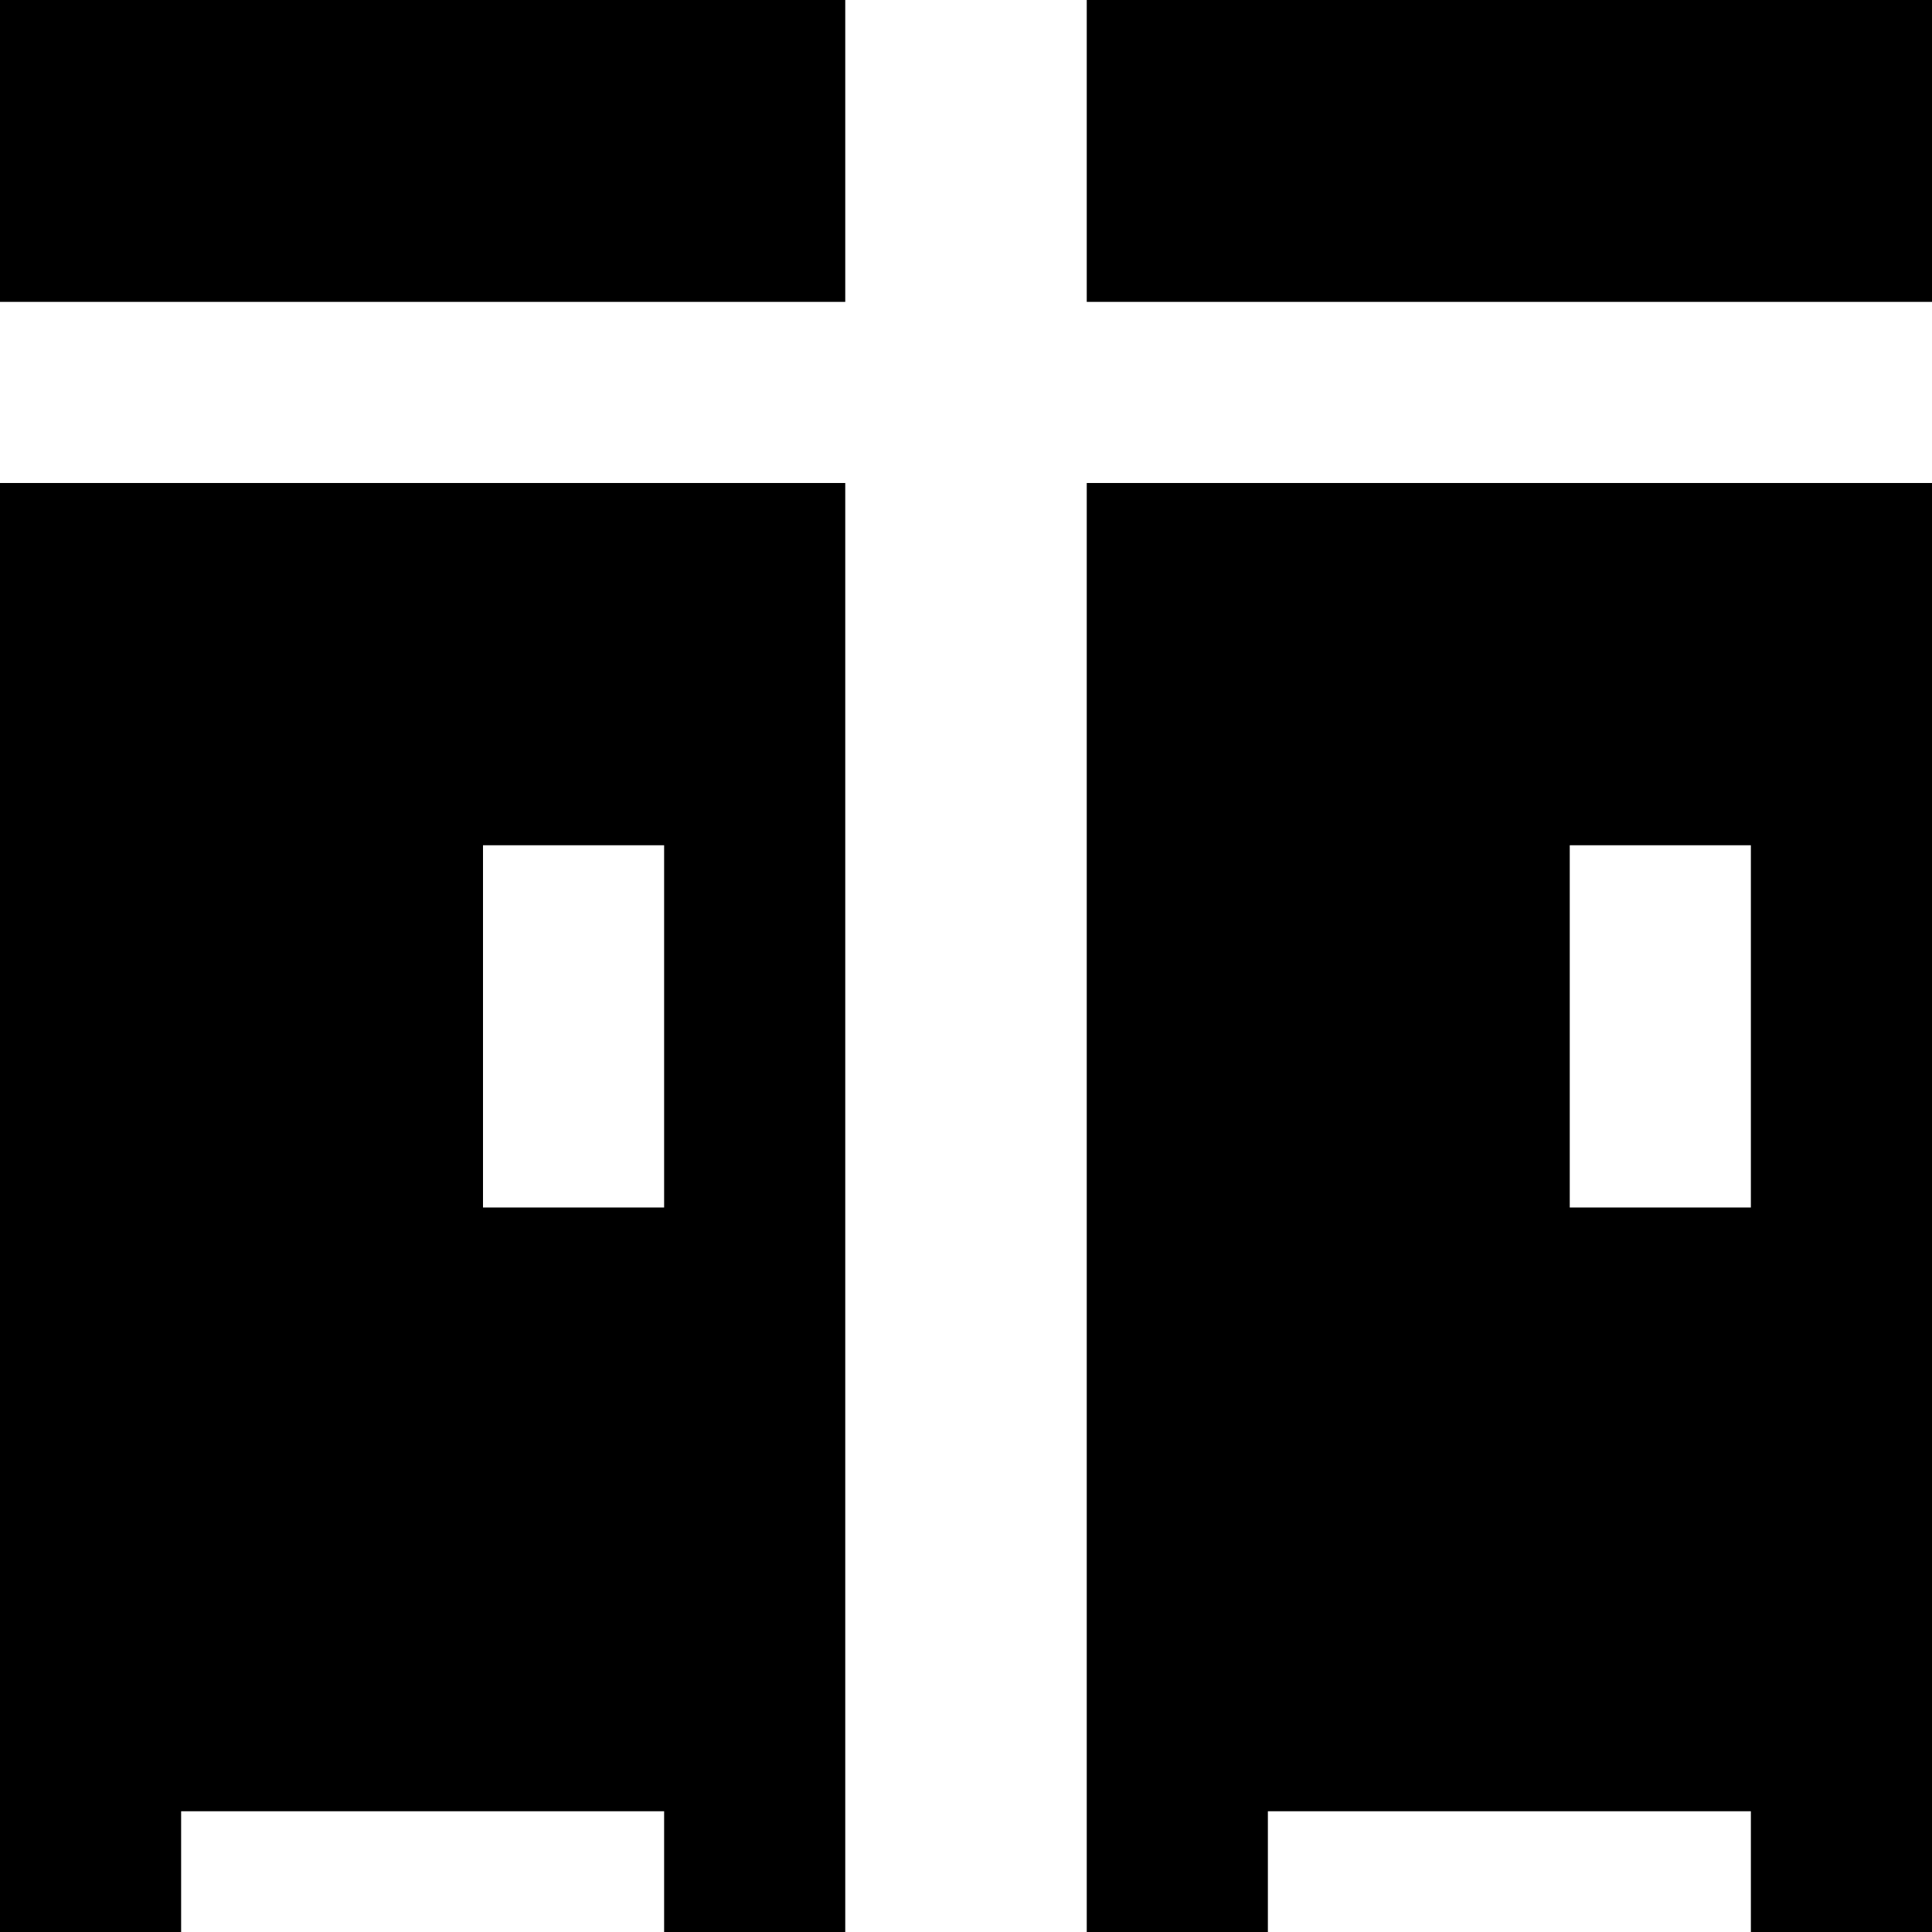
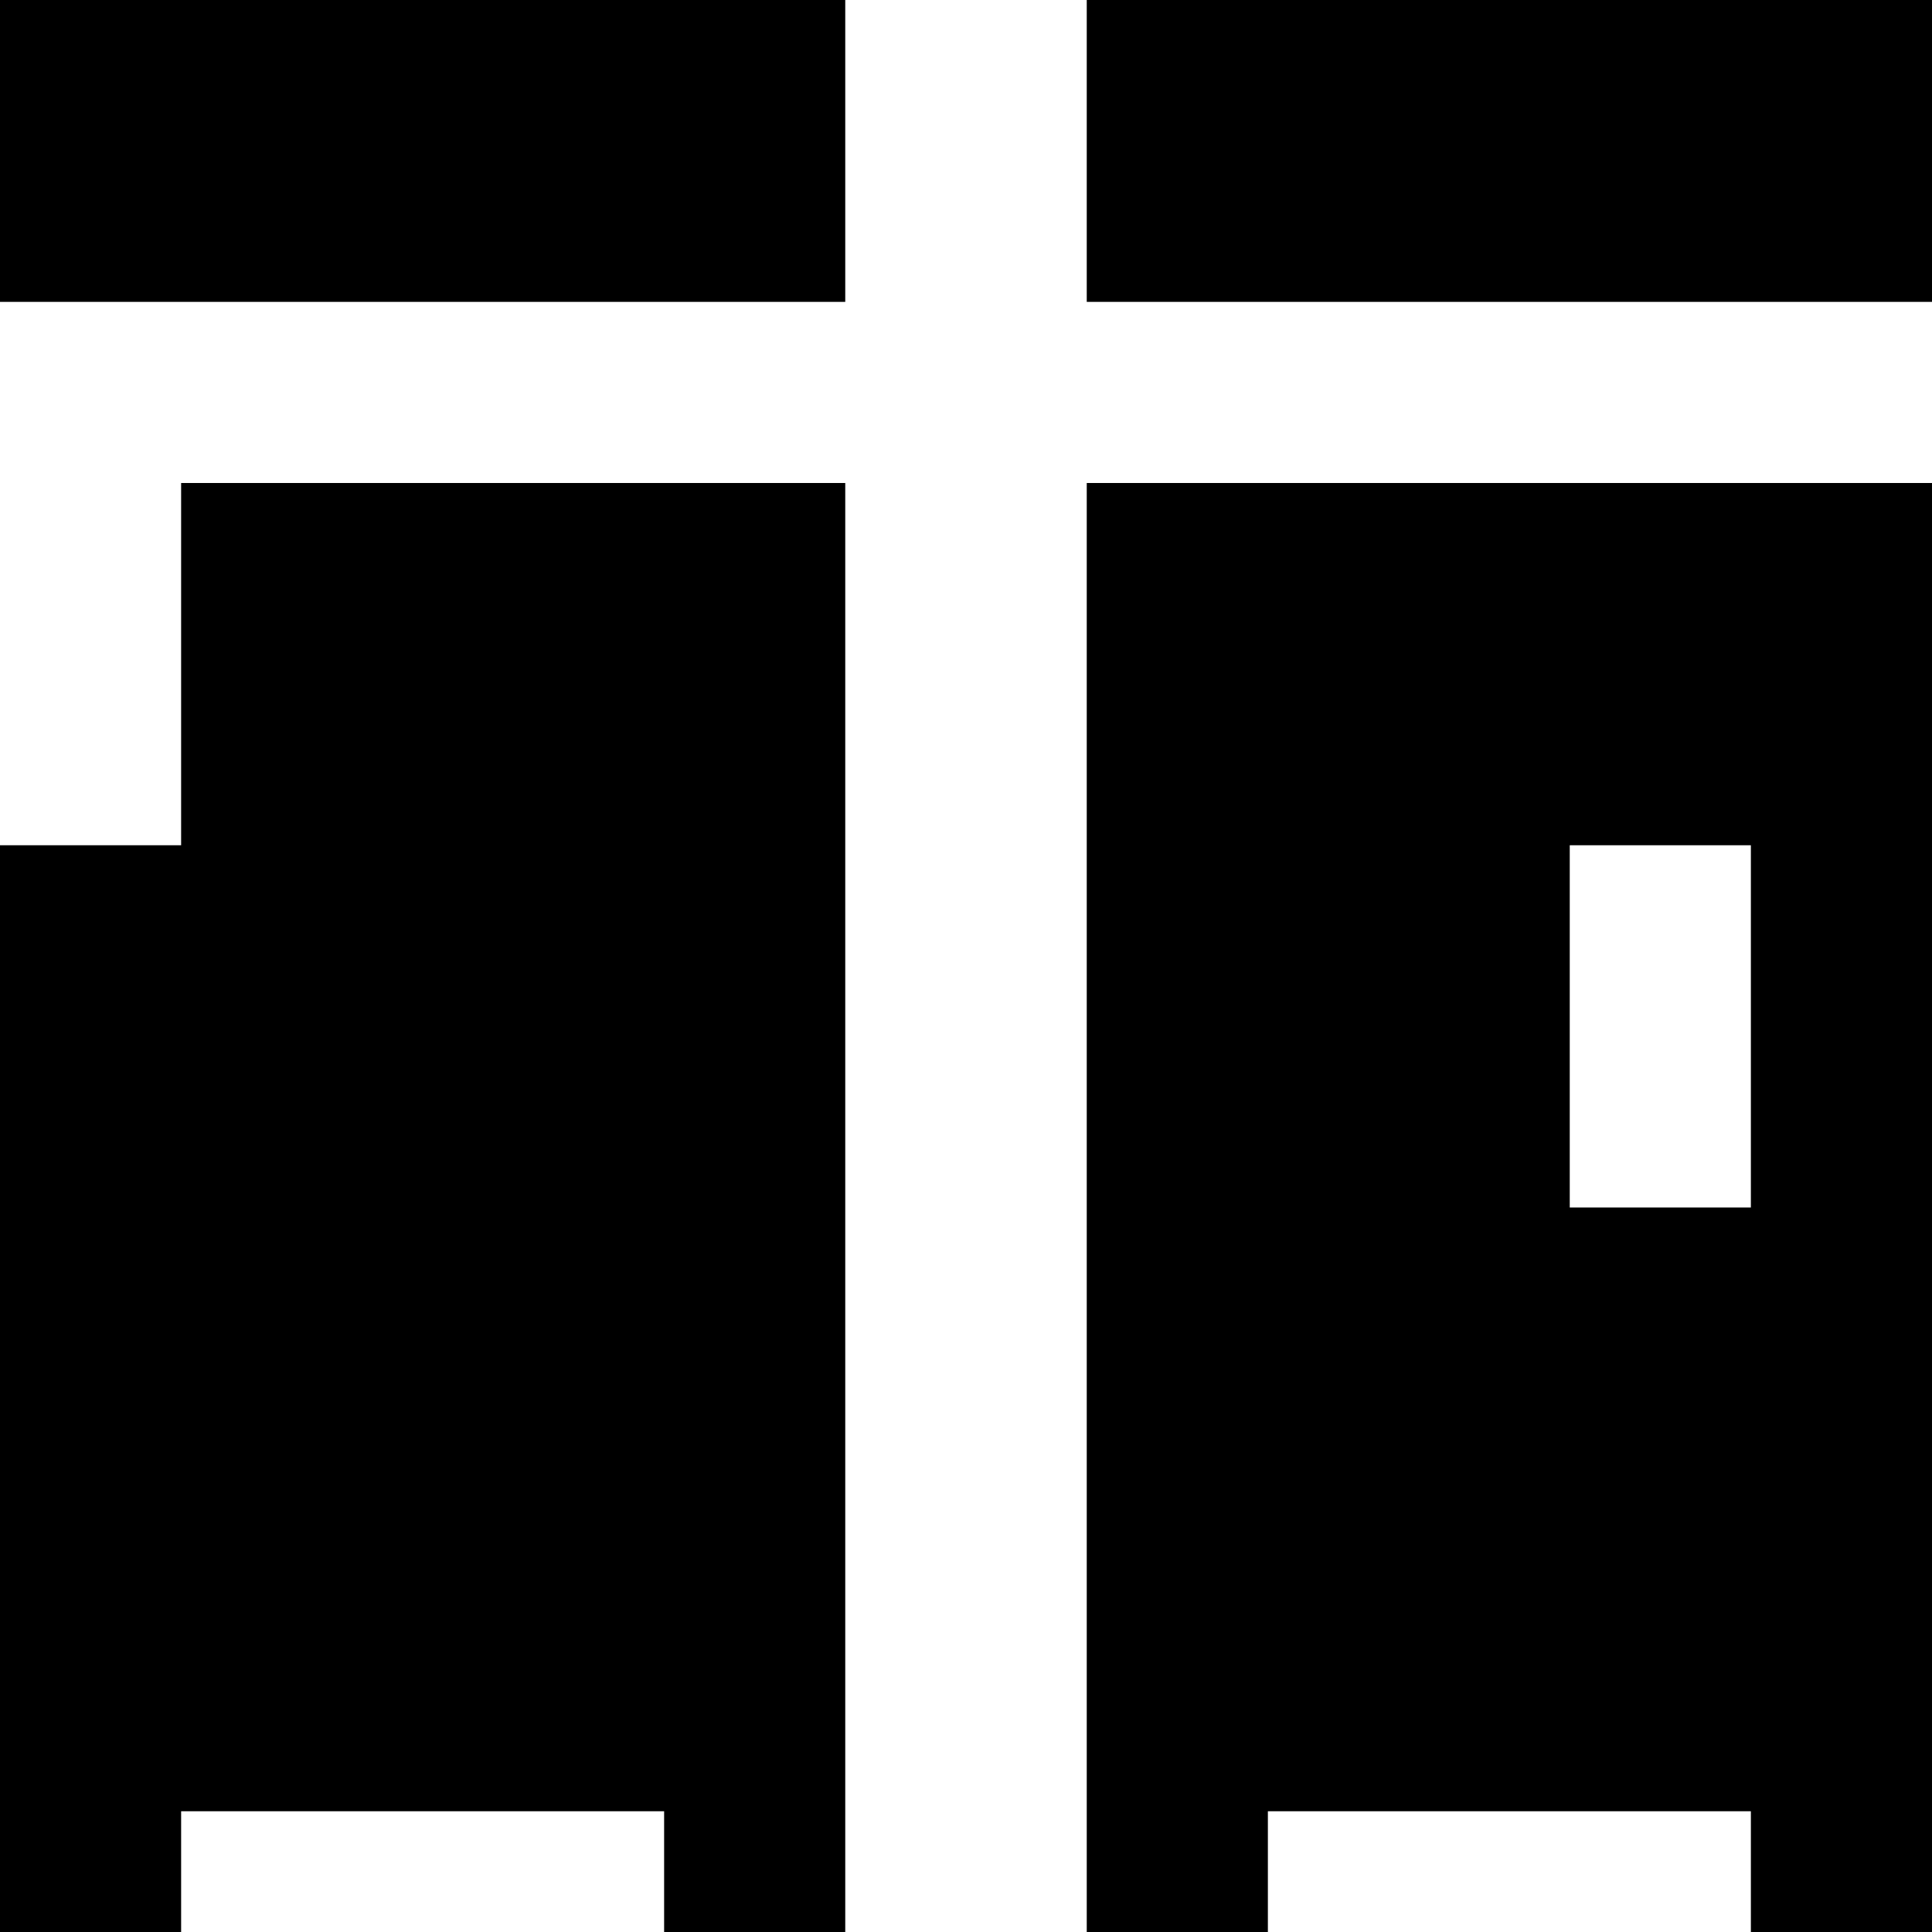
<svg xmlns="http://www.w3.org/2000/svg" viewBox="0 0 512 512">
-   <path fill="currentColor" d="M224 0L224 80 0 80 0 0 224 0zM0 128l224 0 0 384-48 0 0-32-128 0 0 32-48 0 0-384zm128 96l0 96 48 0 0-96-48 0zM512 0l0 80-224 0 0-80 224 0zM288 128l224 0 0 384-48 0 0-32-128 0 0 32-48 0 0-384zm128 96l0 96 48 0 0-96-48 0z" />
+   <path fill="currentColor" d="M224 0L224 80 0 80 0 0 224 0zM0 128l224 0 0 384-48 0 0-32-128 0 0 32-48 0 0-384zl0 96 48 0 0-96-48 0zM512 0l0 80-224 0 0-80 224 0zM288 128l224 0 0 384-48 0 0-32-128 0 0 32-48 0 0-384zm128 96l0 96 48 0 0-96-48 0z" />
</svg>